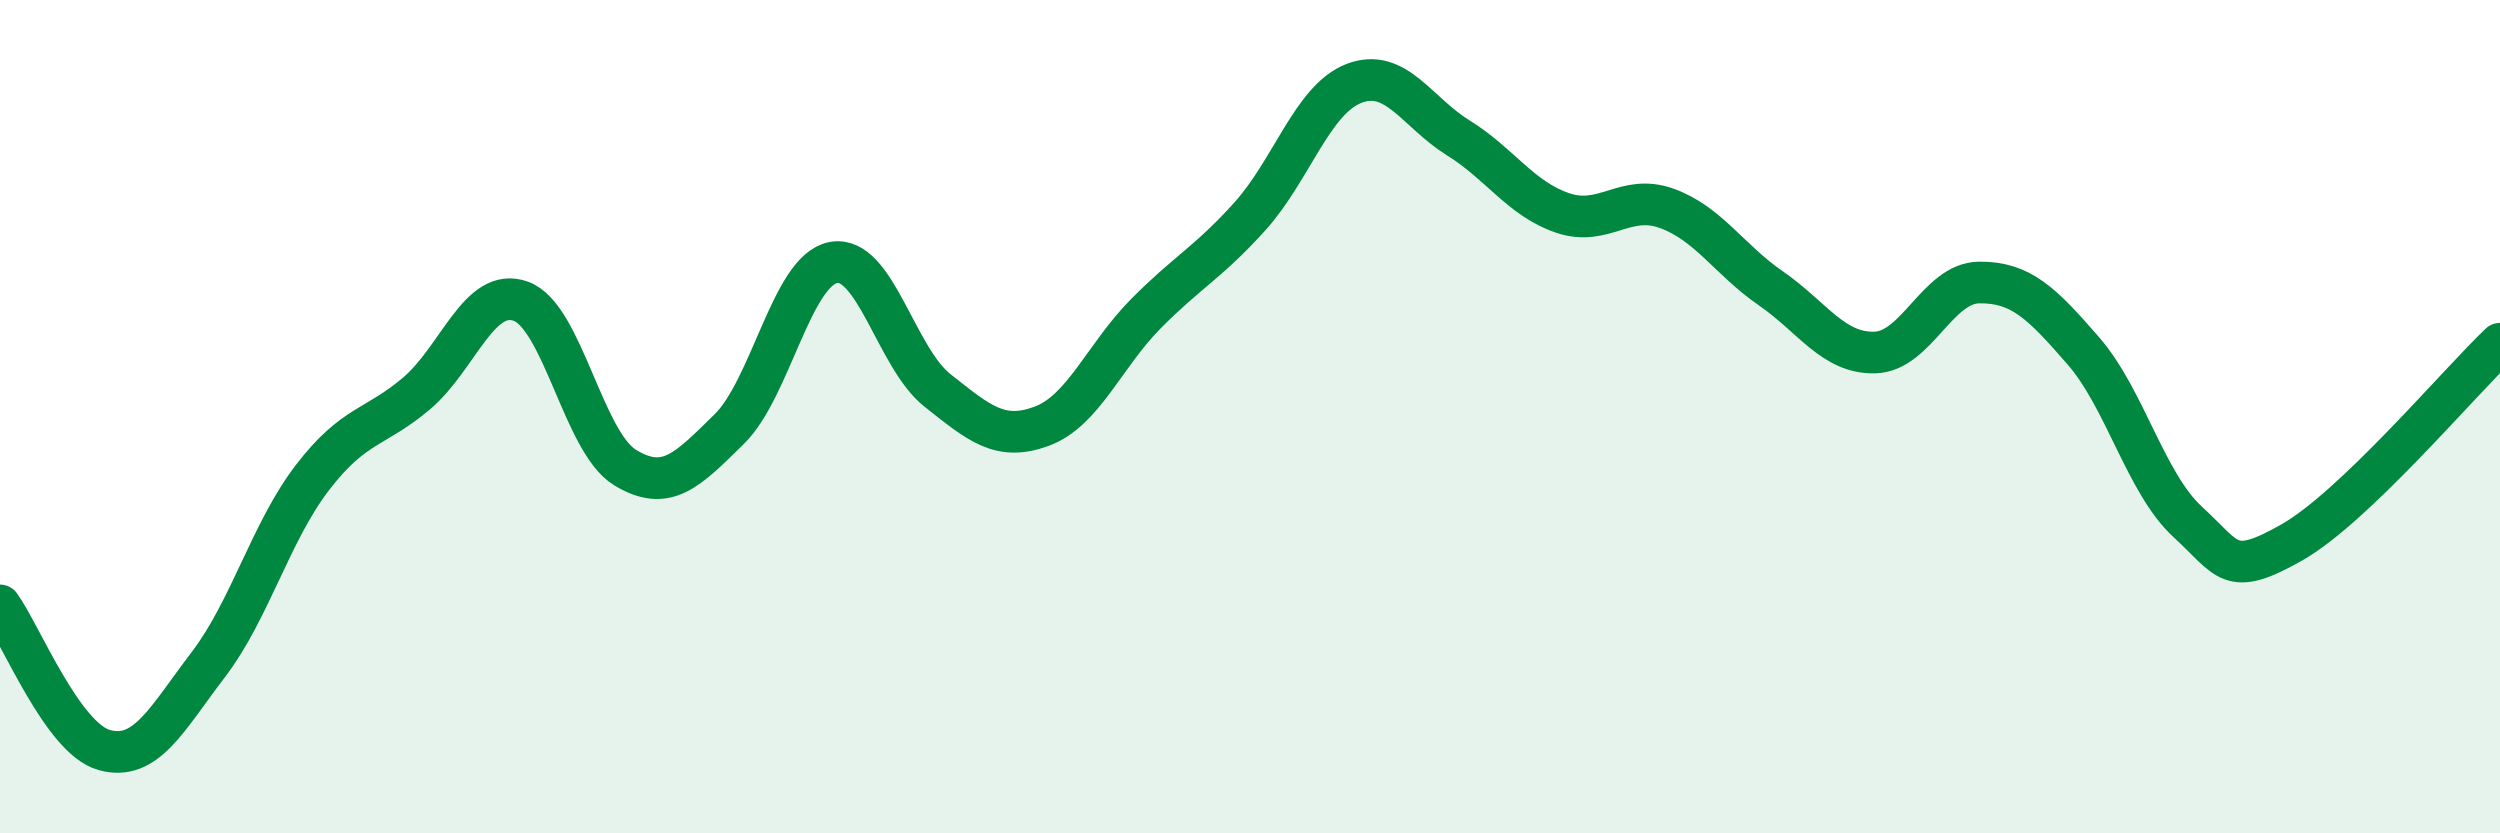
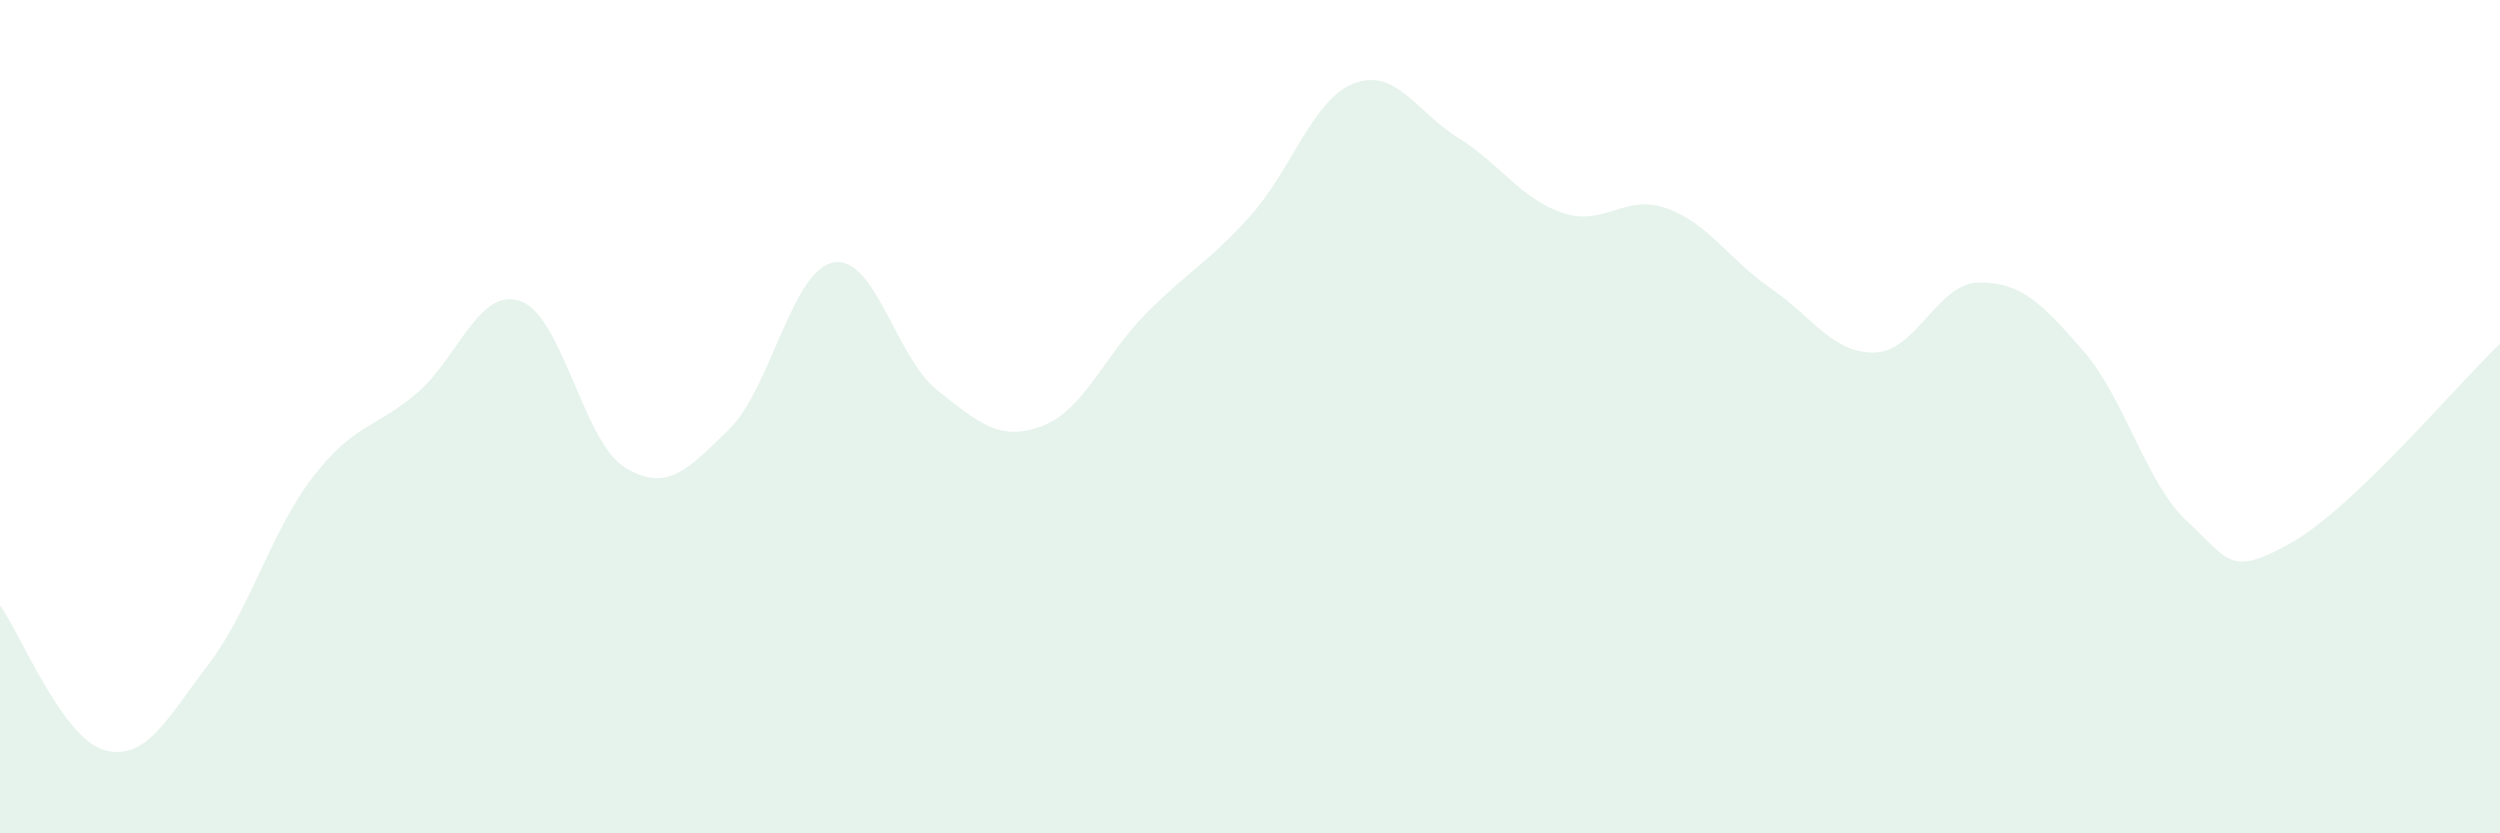
<svg xmlns="http://www.w3.org/2000/svg" width="60" height="20" viewBox="0 0 60 20">
  <path d="M 0,14.53 C 0.5,15.22 1.5,17.72 2.5,18 C 3.5,18.28 4,17.26 5,15.95 C 6,14.64 6.5,12.76 7.5,11.46 C 8.5,10.16 9,10.29 10,9.44 C 11,8.59 11.5,6.87 12.5,7.23 C 13.5,7.59 14,10.61 15,11.22 C 16,11.83 16.5,11.28 17.5,10.3 C 18.5,9.32 19,6.49 20,6.3 C 21,6.11 21.5,8.58 22.5,9.37 C 23.5,10.16 24,10.6 25,10.23 C 26,9.86 26.5,8.54 27.5,7.53 C 28.5,6.52 29,6.3 30,5.19 C 31,4.08 31.5,2.38 32.5,2 C 33.5,1.62 34,2.69 35,3.31 C 36,3.93 36.5,4.77 37.5,5.11 C 38.5,5.45 39,4.64 40,5 C 41,5.36 41.5,6.23 42.5,6.92 C 43.5,7.61 44,8.49 45,8.46 C 46,8.43 46.5,6.79 47.5,6.78 C 48.5,6.77 49,7.27 50,8.42 C 51,9.57 51.5,11.6 52.5,12.52 C 53.5,13.44 53.5,13.87 55,13.02 C 56.5,12.17 59,9.2 60,8.25L60 20L0 20Z" fill="#008740" opacity="0.1" stroke-linecap="round" stroke-linejoin="round" />
-   <path d="M 0,14.53 C 0.5,15.22 1.5,17.72 2.5,18 C 3.5,18.28 4,17.26 5,15.95 C 6,14.64 6.5,12.76 7.5,11.46 C 8.5,10.16 9,10.29 10,9.44 C 11,8.59 11.5,6.87 12.5,7.23 C 13.5,7.59 14,10.61 15,11.22 C 16,11.83 16.5,11.28 17.5,10.3 C 18.5,9.32 19,6.49 20,6.3 C 21,6.11 21.5,8.58 22.5,9.37 C 23.5,10.16 24,10.6 25,10.23 C 26,9.86 26.5,8.54 27.5,7.53 C 28.5,6.52 29,6.3 30,5.19 C 31,4.08 31.5,2.38 32.5,2 C 33.5,1.62 34,2.69 35,3.31 C 36,3.93 36.5,4.77 37.5,5.11 C 38.5,5.45 39,4.64 40,5 C 41,5.36 41.5,6.23 42.5,6.92 C 43.5,7.61 44,8.49 45,8.46 C 46,8.43 46.5,6.79 47.5,6.78 C 48.5,6.77 49,7.27 50,8.42 C 51,9.57 51.5,11.6 52.5,12.52 C 53.5,13.44 53.5,13.87 55,13.02 C 56.5,12.17 59,9.2 60,8.25" stroke="#008740" stroke-width="1" fill="none" stroke-linecap="round" stroke-linejoin="round" />
</svg>